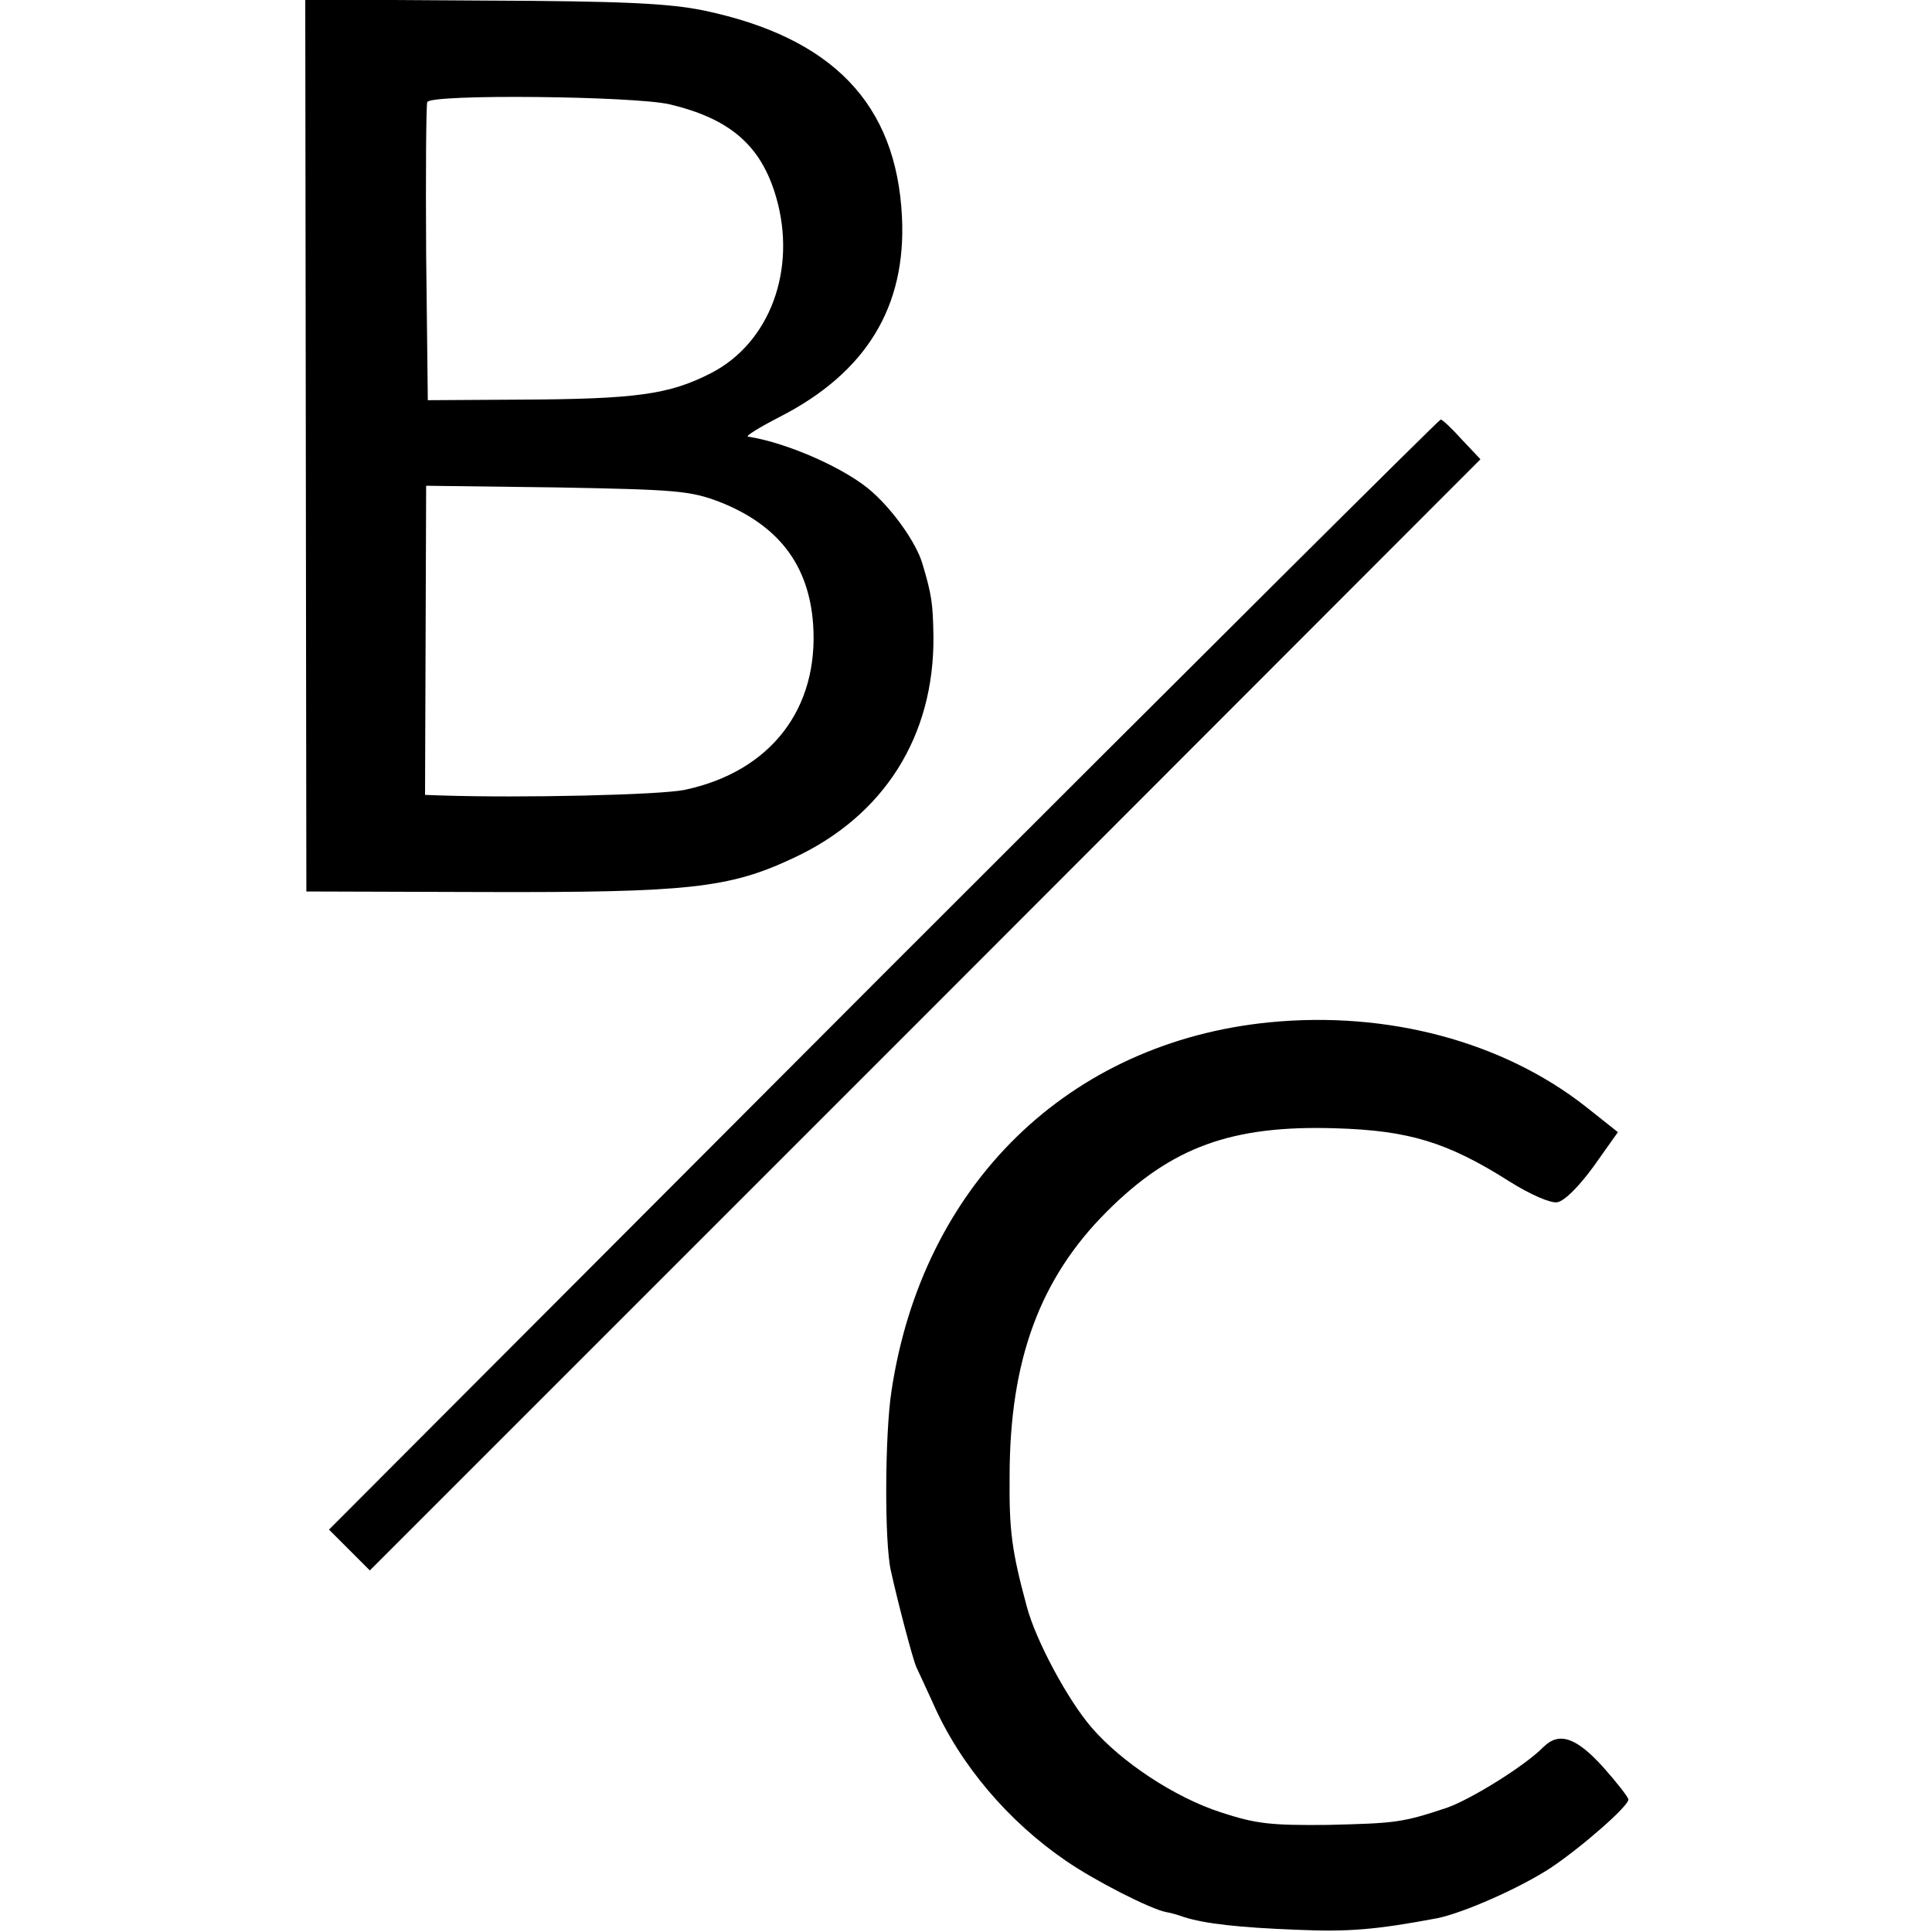
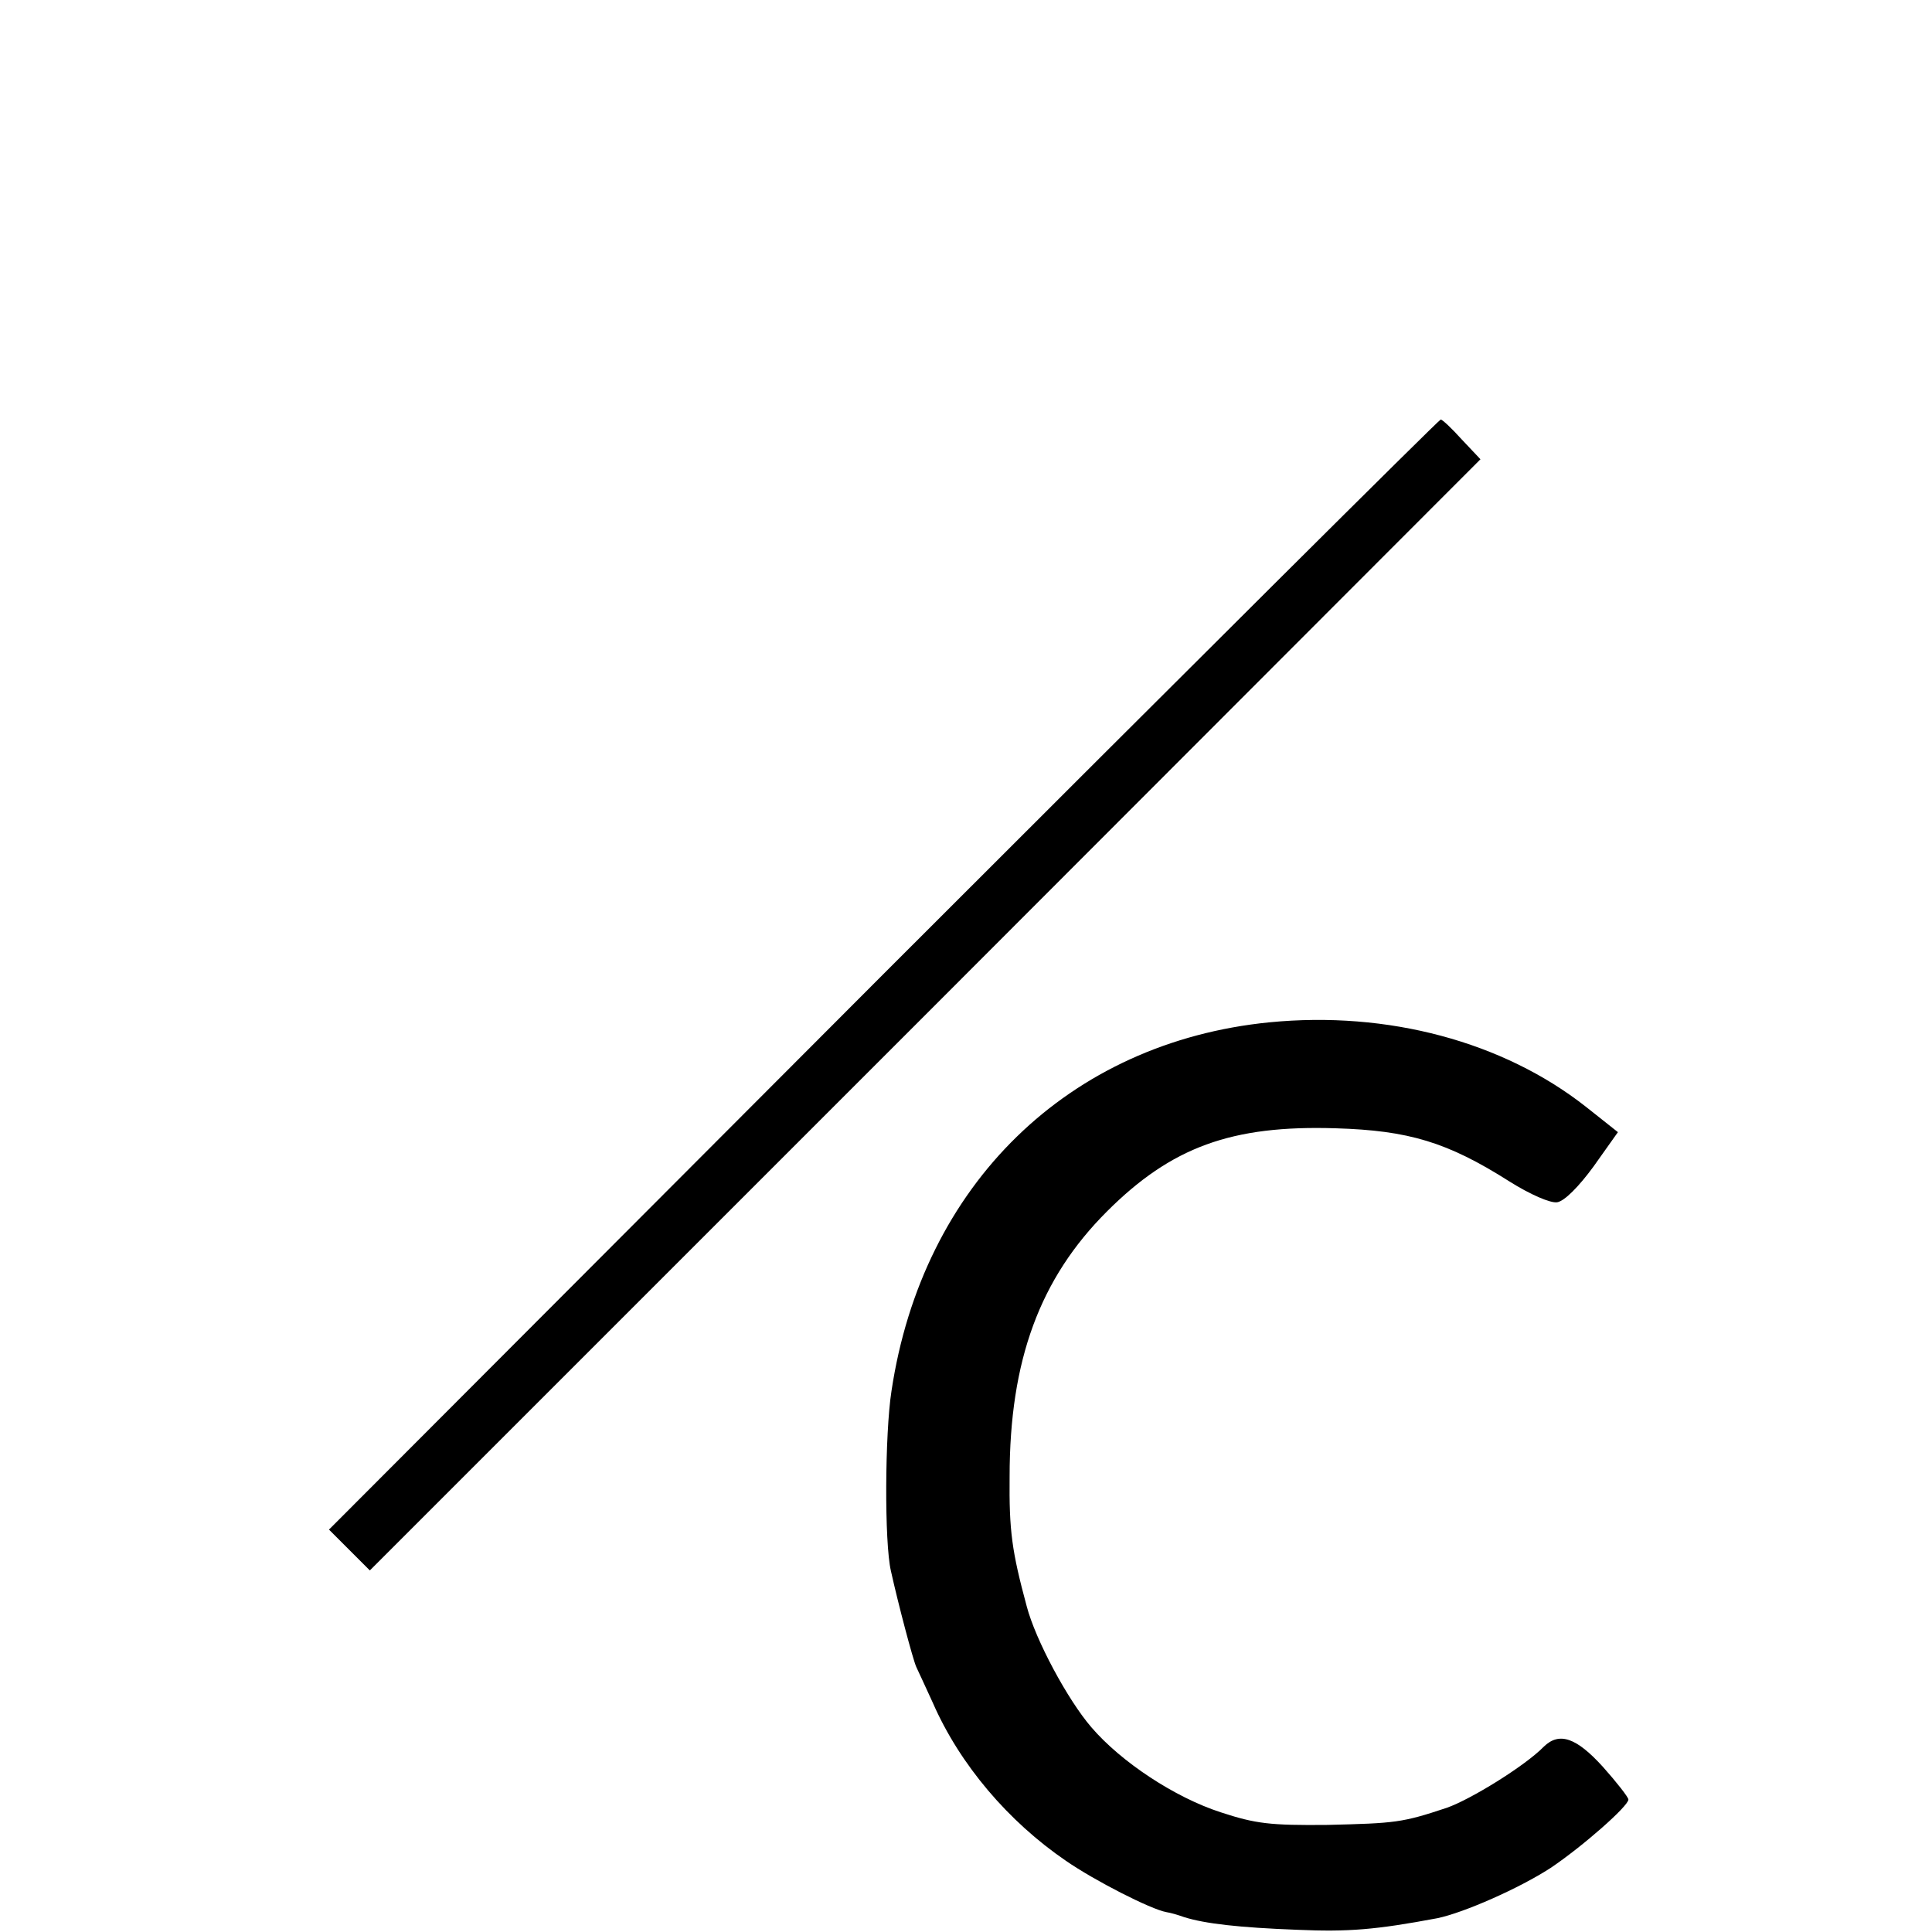
<svg xmlns="http://www.w3.org/2000/svg" version="1.0" width="350pt" height="350pt" viewBox="0 0 350 350" preserveAspectRatio="xMidYMid meet">
  <g transform="translate(0,350) scale(0.1,-0.1)" fill="#000000" stroke="none">
-     <path d="M554 2693 l1 -808 324 -1 c367 -1 442 7 557 61 165 76 257 221 255 403 -1 59 -3 74 -20 131 -11 37 -51 94 -90 129 -46 42 -154 90 -226 101 -5 1 21 17 58 36 156 80 229 199 221 362 -10 205 -126 325 -359 374 -64 13 -146 17 -401 18 l-321 2 1 -808z m659 618 c110 -26 166 -75 193 -168 38 -131 -11 -264 -118 -319 -76 -39 -136 -47 -348 -48 l-165 -1 -3 265 c-1 146 0 270 2 275 5 15 375 11 439 -4z m90 -720 c107 -42 162 -114 170 -221 11 -154 -77 -268 -233 -301 -44 -9 -293 -15 -443 -10 l-27 1 1 280 1 280 236 -3 c217 -4 242 -6 295 -26z" />
    <path d="M1600 1735 l-1004 -1006 37 -37 37 -37 1006 1006 1006 1007 -34 36 c-18 20 -35 36 -38 36 -3 0 -457 -452 -1010 -1005z" />
    <path d="M2300 1648 c-364 -36 -629 -294 -685 -668 -12 -77 -13 -275 -1 -326 13 -59 40 -161 46 -174 4 -8 17 -37 30 -65 49 -112 137 -215 241 -286 52 -36 154 -88 182 -93 7 -1 21 -5 32 -9 38 -12 100 -19 205 -23 93 -4 142 0 254 21 48 10 148 54 205 91 58 39 141 112 141 124 0 4 -21 31 -46 59 -48 53 -79 64 -107 37 -34 -35 -133 -96 -176 -111 -81 -27 -93 -28 -216 -31 -104 -1 -130 2 -194 23 -83 27 -180 91 -234 154 -43 50 -101 158 -117 219 -27 100 -32 137 -31 235 0 211 55 359 176 480 117 117 226 157 415 151 132 -4 202 -25 314 -96 38 -24 75 -40 87 -38 13 2 39 28 66 65 l44 62 -58 46 c-150 118 -359 174 -573 153z" />
  </g>
</svg>